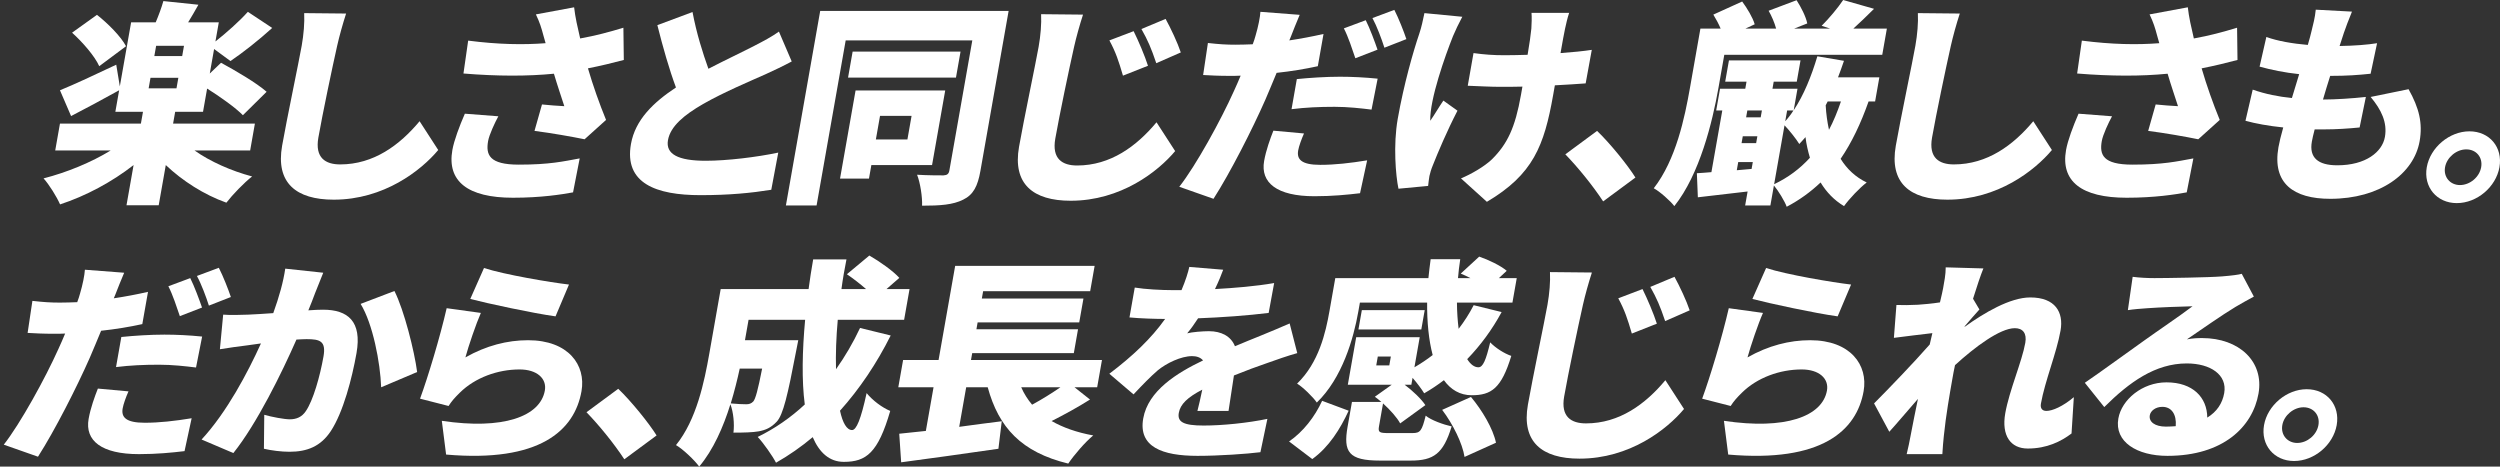
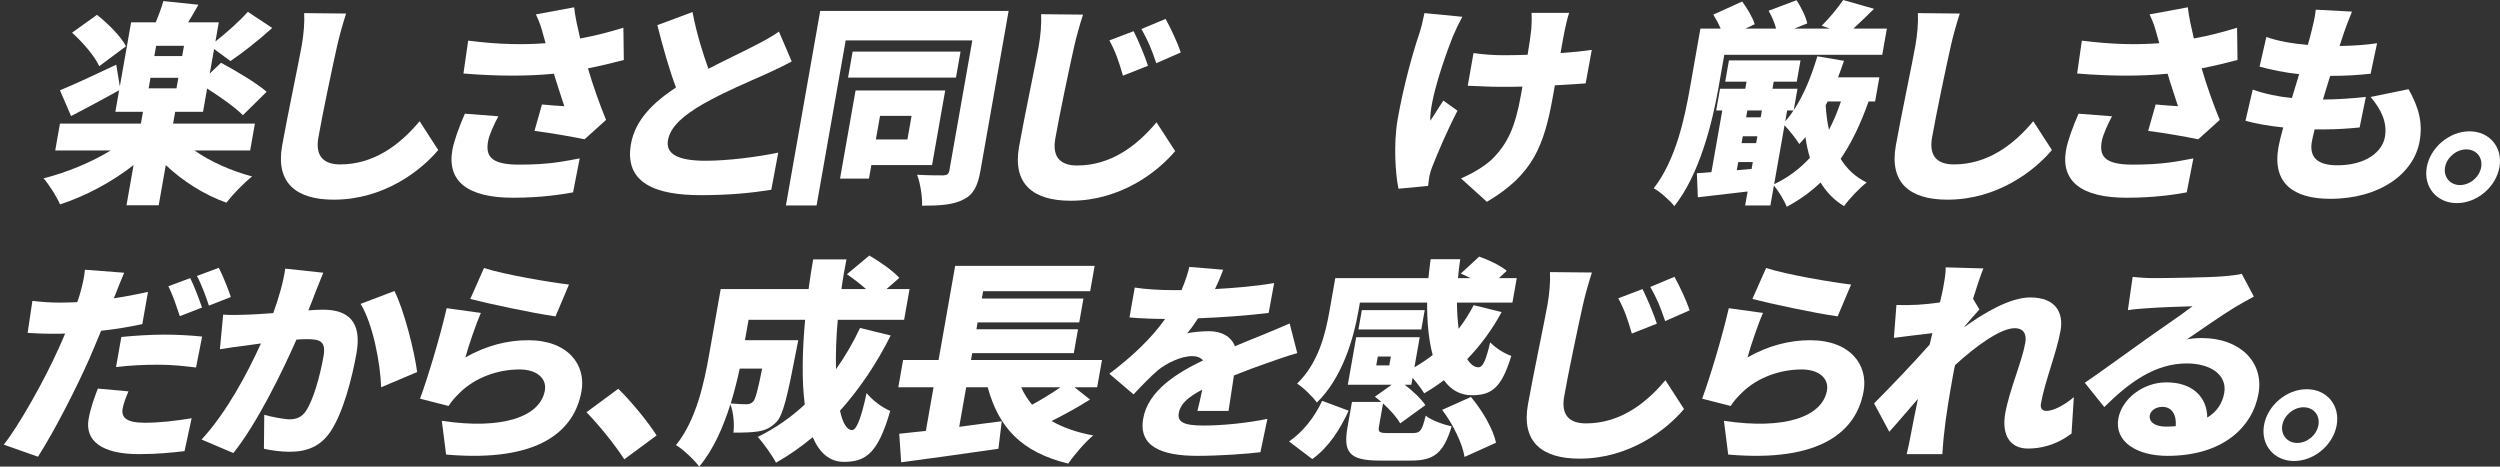
<svg xmlns="http://www.w3.org/2000/svg" version="1.1" id="レイヤー_1" x="0px" y="0px" width="572.789px" height="106.904px" viewBox="0 0 572.789 106.904" enable-background="new 0 0 572.789 106.904" xml:space="preserve">
  <rect x="0" y="0" width="572.789" height="106.904" fill="#333333" stroke="none" />
  <g>
    <path fill="#FFFFFF" d="M44.557,34.47c3.545,2.512,8.397,4.679,13.207,5.959c-1.848,1.428-4.536,4.234-5.895,6.008   c-5.112-1.822-10.04-4.974-13.884-8.618l-1.624,9.208h-7.378l1.624-9.208c-4.973,3.89-10.971,7.091-16.843,9.012   c-0.784-1.772-2.492-4.53-3.785-5.958c5.378-1.379,10.971-3.694,15.386-6.402H12.653l1.085-6.155h18.545l0.478-2.708H26.43   l0.868-4.925c-3.646,2.02-7.668,4.186-11.012,5.91l-2.548-5.91c3.275-1.329,8.111-3.594,12.897-5.86l0.818,4.974l2.587-14.675   h5.633c0.686-1.624,1.347-3.397,1.757-4.875l8.028,0.838c-0.8,1.427-1.591,2.806-2.357,4.037h7.029l-0.772,4.383   c2.491-1.97,5.501-4.629,7.429-6.795l5.581,3.694c-3.146,2.855-6.791,5.711-9.563,7.583l-3.751-2.758l-0.99,5.615l2.578-2.463   c3.276,1.773,8.156,4.63,10.443,6.648l-5.433,5.367c-1.69-1.723-5.145-4.186-8.196-6.106l-0.938,5.318h-6.381l-0.478,2.708h18.743   l-1.085,6.155H44.557z M22.737,15.167c-0.997-2.266-3.772-5.466-6.223-7.682l5.705-4.087c2.494,1.97,5.463,4.924,6.659,7.19   L22.737,15.167z M34.056,20.24h6.381l0.425-2.413h-6.381L34.056,20.24z M42.156,10.489h-6.381l-0.417,2.364h6.381L42.156,10.489z" />
    <path fill="#FFFFFF" d="M79.298,3.103c-0.756,2.314-1.576,5.27-2.049,7.386c-1.153,5.122-3.36,15.66-4.306,21.027   c-0.825,4.678,1.657,6.155,4.997,6.155c7.677,0,13.643-4.432,18.195-9.897l4.27,6.598C96.489,39.05,87.98,45.748,76.465,45.748   c-8.624,0-13.33-3.841-11.828-12.36c1.085-6.156,3.834-19.205,4.486-22.898c0.46-2.609,0.68-5.269,0.572-7.484L79.298,3.103z" />
    <path fill="#FFFFFF" d="M114.179,26.641c-0.809,1.478-2.093,4.235-2.345,5.663c-0.556,3.151,0.242,5.417,7.021,5.417   c7.079,0,10.2-0.738,13.961-1.428l-1.521,7.781c-2.68,0.492-7.346,1.231-13.777,1.231c-10.319,0-15.143-3.742-13.875-10.932   c0.382-2.167,1.612-5.466,2.863-8.322L114.179,26.641z M142.924,13.739c-2.407,0.64-5.22,1.329-8.215,1.92   c1.15,3.939,2.614,8.076,4.147,11.818l-4.919,4.433c-2.887-0.591-7.624-1.428-11.476-1.92l1.716-6.057   c1.519,0.147,3.728,0.344,5.115,0.394c-0.674-2.117-1.569-4.678-2.378-7.436c-6.036,0.591-12.916,0.591-20.729-0.049l1.079-7.534   c6.873,0.886,12.638,0.985,17.742,0.59l-0.461-1.625c-0.541-2.019-0.857-3.053-1.765-4.973l8.761-1.625   c0.249,2.265,0.787,4.58,1.383,7.14c3.553-0.64,6.691-1.478,9.906-2.462L142.924,13.739z" />
    <path fill="#FFFFFF" d="M181.395,14.083c-1.926,1.034-3.886,1.97-6.054,2.955c-3.192,1.428-9.436,4.038-14.259,6.795   c-4.273,2.463-7.475,5.072-8.039,8.274c-0.564,3.201,2.307,4.727,8.638,4.727c4.885,0,11.763-0.836,16.631-1.872l-1.602,8.519   c-4.617,0.74-9.639,1.232-16.219,1.232c-10.17,0-17.519-2.709-15.93-11.72c0.981-5.564,5.174-9.553,10.31-12.951   c-1.556-4.186-2.972-9.16-4.262-14.281l8.057-3.004c0.926,4.925,2.338,9.356,3.64,13c4.003-2.067,8.081-3.988,10.442-5.219   c2.302-1.182,4.062-2.118,5.716-3.3L181.395,14.083z" />
    <path fill="#FFFFFF" d="M224.63,39.149c-0.616,3.496-1.612,5.466-3.956,6.599c-2.352,1.182-5.278,1.379-9.415,1.379   c0.098-1.971-0.417-5.269-1.143-7.092c2.317,0.148,5.208,0.148,6.056,0.148c0.856-0.049,1.207-0.346,1.346-1.133l5.253-29.792   H193.76l-6.669,37.819h-7.029l7.858-44.565h43.171L224.63,39.149z M199.641,37.819l-0.547,3.103h-6.63l3.56-20.189h20.538   l-3.013,17.087H199.641z M219.027,17.776h-24.726l1.051-5.958h24.726L219.027,17.776z M201.629,26.543l-0.955,5.416h7.229   l0.955-5.416H201.629z" />
    <path fill="#FFFFFF" d="M248.138,3.349c-0.756,2.314-1.577,5.27-2.049,7.386c-1.152,5.122-3.36,15.66-4.306,21.027   c-0.825,4.678,1.657,6.156,4.997,6.156c7.677,0,13.643-4.433,18.195-9.898l4.271,6.598c-3.916,4.678-12.424,11.375-23.94,11.375   c-8.624,0-13.331-3.841-11.829-12.36c1.085-6.156,3.834-19.205,4.486-22.898c0.46-2.609,0.68-5.269,0.572-7.484L248.138,3.349z    M263.021,15.068l-5.733,2.266c-0.996-3.397-1.645-5.368-3.112-8.076l5.558-2.117C260.838,9.356,262.315,12.853,263.021,15.068z    M270.539,12.016l-5.619,2.462c-1.146-3.398-1.921-5.22-3.404-7.83l5.542-2.315C268.23,6.451,269.824,9.849,270.539,12.016z" />
-     <path fill="#FFFFFF" d="M301.934,15.167c-2.904,0.64-6.19,1.182-9.441,1.526c-0.863,2.067-1.744,4.234-2.581,6.155   c-2.992,6.796-8.028,16.694-11.879,22.702l-7.839-2.757c3.792-4.826,9.513-15.216,12.555-22.012c0.5-1.133,1.057-2.315,1.505-3.447   c-0.856,0.049-1.703,0.049-2.501,0.049c-2.543,0-4.419-0.099-6.097-0.197l1.095-7.337c2.639,0.295,4.168,0.393,6.312,0.393   c1.296,0,2.65-0.049,3.956-0.098c0.28-0.739,0.492-1.379,0.646-1.97c0.614-2.069,1.046-4.235,1.113-5.466l9.002,0.689   c-0.669,1.526-1.584,3.89-2.032,5.023l-0.348,0.837c2.612-0.394,5.241-0.886,7.838-1.478L301.934,15.167z M298.768,30.58   c-0.574,1.281-1.161,2.905-1.335,3.89c-0.355,2.02,0.716,3.3,5.053,3.3c3.34,0,6.849-0.395,10.75-1.034l-1.628,7.534   c-2.901,0.345-6.303,0.69-10.44,0.69c-8.624,0-12.413-3.103-11.536-8.077c0.434-2.462,1.4-5.121,2.12-6.943L298.768,30.58z    M297.125,18.122c2.895-0.295,6.627-0.542,9.867-0.542c2.741,0,5.707,0.147,8.646,0.442l-1.399,7.092   c-2.392-0.296-5.422-0.641-8.462-0.641c-3.59,0-6.656,0.148-9.866,0.542L297.125,18.122z M310.53,13.345   c-0.691-2.019-1.624-4.924-2.631-6.844l5.015-1.872c0.926,1.822,2.106,5.023,2.699,6.747L310.53,13.345z M317.188,10.932   c-0.642-2.019-1.725-4.924-2.74-6.796l5.016-1.871c0.967,1.871,2.205,5.023,2.758,6.697L317.188,10.932z" />
    <path fill="#FFFFFF" d="M335.035,3.841c-0.742,1.379-1.688,3.349-2.127,4.432c-1.788,4.481-5.346,14.478-5.217,19.402   c0.857-1.182,2.01-3.201,3.01-4.629l3.23,2.315c-2.419,4.678-4.476,9.553-5.645,12.507c-0.338,0.789-0.696,1.969-0.783,2.462   c-0.096,0.542-0.211,1.478-0.3,2.266l-6.792,0.64c-0.626-2.955-1.229-9.996-0.17-16.004c1.416-8.027,3.592-15.561,4.934-19.5   c0.511-1.477,0.882-3.3,1.184-4.727L335.035,3.841z M363.3,19.106c-1.87,0.148-4.339,0.295-7.058,0.443l-0.391,2.216   c-2.058,11.671-4.607,18.22-15.183,24.474l-5.933-5.367c2.259-0.936,5.305-2.659,7.104-4.383c3.507-3.497,5.306-7.19,6.643-14.773   l0.33-1.872c-1.754,0.049-3.499,0.049-5.144,0.049c-2.044,0-4.76-0.147-7.384-0.247l1.319-7.485   c2.531,0.345,4.499,0.492,7.142,0.492c1.645,0,3.448-0.049,5.251-0.098c0.426-2.413,0.726-4.678,0.86-6.008   c0.074-0.985,0.12-2.659,0.036-3.595h8.624c-0.416,1.231-0.692,2.512-0.933,3.595c-0.225,0.985-0.615,3.201-1.041,5.614   c2.728-0.197,5.213-0.443,7.16-0.739L363.3,19.106z" />
-     <path fill="#FFFFFF" d="M367.306,46.141c-2.315-3.545-5.756-7.78-8.666-10.784l7.276-5.367c2.987,2.856,7.077,7.928,8.785,10.686   L367.306,46.141z" />
    <path fill="#FFFFFF" d="M393.724,20.141c-1.372,7.78-4.289,19.796-10.11,27.084c-0.888-1.182-3.389-3.398-4.713-4.087   c5.093-6.549,7.086-16.152,8.302-23.046l2.388-13.542h4.636c-0.458-1.083-1.096-2.265-1.679-3.201l6.611-3.003   c1.126,1.526,2.439,3.693,2.868,5.219l-2.118,0.985h7.029c-0.364-1.329-1.034-2.905-1.722-4.087l6.407-2.413   c1.018,1.576,2.132,3.743,2.451,5.318l-2.999,1.182h8.226l-1.932-0.641c1.691-1.673,3.711-4.086,4.93-5.909l7.072,2.019   c-1.691,1.674-3.314,3.251-4.736,4.531h7.677l-1.06,6.008h-36.191L393.724,20.141z M428.122,23.243   c-1.792,5.072-3.853,9.406-6.406,13.147c1.437,2.315,3.399,4.186,5.974,5.417c-1.613,1.231-4,3.742-5.193,5.417   c-2.299-1.379-4.021-3.201-5.375-5.417c-2.276,2.166-4.85,4.038-7.761,5.564c-0.432-1.232-1.899-3.645-2.93-4.876l-0.808,4.58   h-5.782l0.564-3.201c-4.025,0.492-8.041,0.936-11.4,1.33l-0.225-5.516c1.006-0.049,2.12-0.148,3.333-0.246l2.492-14.133h-1.396   l0.877-4.974h5.783l0.287-1.625h-4.886l0.859-4.875h16.4l-0.859,4.875h-5.284l-0.287,1.625h5.733l-0.868,4.924   c2.302-3.447,4.072-7.83,5.42-12.36l6.099,1.035c-0.425,1.28-0.9,2.56-1.367,3.791h9.473l-0.973,5.516H428.122z M401.317,38.706   l0.277-1.576h-3.34l-0.33,1.872L401.317,38.706z M399.02,32.796h3.34l0.277-1.575h-3.34L399.02,32.796z M400.339,25.312   l-0.277,1.576h3.34l0.277-1.576H400.339z M406.482,42.202c3.211-1.526,5.91-3.545,8.197-6.057   c-0.438-1.477-0.808-3.052-1.011-4.727c-0.494,0.542-0.938,1.083-1.425,1.576c-0.655-1.083-2.244-3.103-3.383-4.284L406.482,42.202   z M409.461,25.312l-0.434,2.462c0.679-0.739,1.324-1.577,1.88-2.462H409.461z M418.75,23.243l-0.455,0.887   c0.101,1.97,0.369,3.84,0.754,5.613c1.045-1.969,1.926-4.136,2.742-6.5H418.75z" />
    <path fill="#FFFFFF" d="M449.018,3.103c-0.757,2.314-1.576,5.27-2.049,7.386c-1.153,5.122-3.36,15.66-4.307,21.027   c-0.825,4.678,1.656,6.155,4.996,6.155c7.678,0,13.644-4.432,18.195-9.897l4.271,6.598c-3.915,4.678-12.424,11.375-23.939,11.375   c-8.624,0-13.33-3.841-11.828-12.36c1.085-6.156,3.835-19.205,4.485-22.898c0.461-2.609,0.681-5.269,0.572-7.484L449.018,3.103z" />
    <path fill="#FFFFFF" d="M483.898,26.641c-0.81,1.478-2.094,4.235-2.345,5.663c-0.556,3.151,0.241,5.417,7.021,5.417   c7.08,0,10.2-0.738,13.961-1.428l-1.521,7.781c-2.679,0.492-7.346,1.231-13.776,1.231c-10.319,0-15.143-3.742-13.875-10.932   c0.382-2.167,1.612-5.466,2.863-8.322L483.898,26.641z M512.645,13.739c-2.407,0.64-5.22,1.329-8.216,1.92   c1.149,3.939,2.614,8.076,4.147,11.818l-4.919,4.433c-2.888-0.591-7.624-1.428-11.477-1.92l1.717-6.057   c1.519,0.147,3.728,0.344,5.115,0.394c-0.674-2.117-1.568-4.678-2.378-7.436c-6.036,0.591-12.916,0.591-20.729-0.049l1.079-7.534   c6.873,0.886,12.638,0.985,17.742,0.59l-0.461-1.625c-0.541-2.019-0.857-3.053-1.766-4.973l8.762-1.625   c0.249,2.265,0.787,4.58,1.383,7.14c3.553-0.64,6.691-1.478,9.905-2.462L512.645,13.739z" />
    <path fill="#FFFFFF" d="M551.84,20.436c2.426,4.334,3.264,7.782,2.534,11.918c-1.312,7.435-9.106,13.197-20.473,13.197   c-8.425,0-13.333-3.546-11.874-11.819c0.19-1.083,0.568-2.659,1.098-4.53c-3.379-0.345-6.324-0.886-8.654-1.527l1.658-7.14   c2.958,1.034,5.944,1.625,8.983,1.921l1.662-5.467c-3.279-0.344-6.407-0.985-9.068-1.723l1.547-6.796   c2.577,0.936,6.012,1.526,9.499,1.823c0.367-1.232,0.658-2.315,0.873-3.25c0.352-1.428,0.778-3.003,0.95-4.826l8.297,0.443   c-0.863,2.069-1.364,3.496-1.856,4.875c-0.213,0.641-0.544,1.674-0.979,3.004c3.398-0.05,6.482-0.296,8.587-0.641l-1.481,6.993   c-2.795,0.295-5.321,0.493-9.26,0.493c-0.562,1.772-1.141,3.644-1.652,5.417h0.05c2.791,0,6.623-0.246,9.774-0.591l-1.432,6.993   c-2.487,0.247-5.312,0.443-8.254,0.443c-0.698,0-1.396,0-2.044,0c-0.3,1.133-0.523,2.118-0.645,2.807   c-0.643,3.644,1.388,5.417,5.824,5.417c6.53,0,10.31-3.053,10.918-6.5c0.581-3.299-0.801-6.204-3.271-9.159L551.84,20.436z" />
    <path fill="#FFFFFF" d="M572.662,38.312c-0.799,4.531-5.14,8.224-9.775,8.224c-4.586,0-7.674-3.693-6.875-8.224   s5.189-8.224,9.775-8.224C570.423,30.088,573.461,33.781,572.662,38.312z M568.475,38.312c0.399-2.265-1.124-4.087-3.417-4.087   c-2.243,0-4.459,1.822-4.858,4.087c-0.399,2.265,1.174,4.087,3.417,4.087C565.909,42.399,568.075,40.576,568.475,38.312z" />
    <path fill="#FFFFFF" d="M32.606,74.256c-2.904,0.64-6.19,1.182-9.441,1.526c-0.863,2.068-1.744,4.234-2.581,6.155   c-2.992,6.796-8.028,16.693-11.879,22.702l-7.839-2.758c3.792-4.826,9.513-15.216,12.555-22.012c0.5-1.133,1.057-2.315,1.505-3.447   c-0.856,0.049-1.703,0.049-2.501,0.049c-2.543,0-4.419-0.099-6.097-0.197l1.095-7.337c2.64,0.295,4.168,0.394,6.312,0.394   c1.296,0,2.65-0.049,3.956-0.098c0.279-0.739,0.492-1.379,0.646-1.97c0.614-2.069,1.045-4.235,1.113-5.466l9.001,0.689   c-0.669,1.526-1.583,3.89-2.032,5.023l-0.348,0.837c2.612-0.394,5.241-0.886,7.837-1.478L32.606,74.256z M29.44,89.668   c-0.575,1.281-1.161,2.905-1.334,3.891c-0.356,2.02,0.715,3.299,5.052,3.299c3.34,0,6.849-0.394,10.751-1.033l-1.628,7.534   c-2.901,0.344-6.302,0.689-10.44,0.689c-8.624,0-12.414-3.103-11.537-8.077c0.434-2.462,1.401-5.121,2.121-6.942L29.44,89.668z    M27.798,77.21c2.894-0.296,6.627-0.542,9.867-0.542c2.741,0,5.707,0.147,8.646,0.442l-1.399,7.092   c-2.392-0.296-5.421-0.641-8.461-0.641c-3.59,0-6.657,0.148-9.867,0.542L27.798,77.21z M41.203,72.434   c-0.691-2.019-1.624-4.924-2.631-6.845l5.016-1.872c0.925,1.822,2.105,5.023,2.699,6.747L41.203,72.434z M47.86,70.021   c-0.641-2.019-1.724-4.924-2.74-6.795l5.017-1.872c0.966,1.872,2.205,5.023,2.757,6.697L47.86,70.021z" />
    <path fill="#FFFFFF" d="M74.062,62.486c-0.609,1.477-1.329,3.3-1.872,4.678c-0.483,1.33-1.017,2.659-1.542,3.94   c1.314-0.099,2.469-0.148,3.367-0.148c5.683,0,8.952,2.659,7.667,9.947c-1.007,5.713-3.035,13.543-5.893,17.876   c-2.312,3.496-5.419,4.727-9.458,4.727c-1.895,0-4.185-0.295-5.861-0.689l0.076-7.78c1.708,0.492,4.603,1.035,5.85,1.035   c1.545,0,2.787-0.543,3.67-1.872c1.671-2.412,3.25-7.977,4.049-12.508c0.625-3.545-0.792-3.988-3.882-3.988   c-0.548,0-1.404,0.049-2.311,0.098c-3.332,7.584-9.086,19.305-14.455,26.002l-7.28-3.103c5.79-6.254,10.586-15.365,13.603-22.013   c-1.332,0.197-2.454,0.345-3.169,0.443c-1.63,0.197-4.542,0.591-6.238,0.886l0.75-7.927c1.869,0.147,3.78,0.049,5.733,0   c1.454-0.049,3.524-0.197,5.744-0.346c1.367-3.791,2.314-7.188,2.745-10.193L74.062,62.486z M90.372,66.672   c2.219,4.382,4.59,13.837,5.201,18.565l-8.243,3.496c-0.198-5.663-1.917-14.576-4.708-19.106L90.372,66.672z" />
    <path fill="#FFFFFF" d="M106.63,81.888c4.765-2.708,9.618-3.939,14.354-3.939c9.272,0,13.299,5.712,12.249,11.671   c-1.598,9.061-9.621,16.398-31.025,14.526l-0.98-7.731c14.034,2.118,22.556-0.984,23.607-6.943   c0.486-2.757-1.841-4.825-5.779-4.825c-5.034,0-10.2,1.871-13.699,5.317c-1.206,1.183-1.892,1.971-2.583,3.054l-6.534-1.674   c1.824-4.974,4.585-14.133,6.098-20.731l7.835,1.083C109.099,74.108,107.34,79.278,106.63,81.888z M110.891,61.403   c4.666,1.526,15.221,3.299,19.471,3.791l-3.08,7.288c-5.063-0.688-15.821-3.003-19.536-3.988L110.891,61.403z" />
    <path fill="#FFFFFF" d="M143.04,105.229c-2.315-3.545-5.756-7.78-8.666-10.783l7.277-5.368c2.986,2.856,7.076,7.929,8.784,10.687   L143.04,105.229z" />
    <path fill="#FFFFFF" d="M204.072,76.865c-3.231,6.451-7.147,12.263-11.613,17.236c0.602,2.807,1.562,4.432,2.758,4.432   c0.997,0,2.03-2.462,3.338-8.47c1.35,1.674,3.597,3.349,5.411,4.087c-2.79,9.603-5.498,11.671-10.632,11.671   c-3.29,0-5.609-2.118-7.127-5.663c-2.634,2.216-5.474,4.186-8.411,5.86c-0.778-1.527-2.89-4.531-4.192-5.91   c3.929-1.921,7.562-4.432,10.783-7.435c-0.723-5.516-0.572-12.312,0.081-19.402h-12.961l-0.825,4.678h12.213   c0,0-0.354,1.724-0.493,2.511c-1.921,10.047-2.968,14.576-4.443,16.152c-1.349,1.429-2.582,1.921-4.13,2.216   c-1.389,0.246-3.491,0.296-5.784,0.296c0.256-2.019-0.015-4.728-0.699-6.501c-1.619,5.221-3.943,10.49-7.154,14.281   c-0.995-1.429-3.816-4.088-5.313-4.924c4.713-5.812,6.5-14.527,7.637-20.978l2.605-14.773h20.139   c0.3-2.266,0.649-4.531,1.049-6.796h7.628c-0.45,2.265-0.85,4.53-1.148,6.796h5.633c-1.337-1.182-3.005-2.463-4.386-3.398   l5.142-4.285c2.309,1.329,5.416,3.496,6.875,5.122l-2.945,2.561h5.284l-1.242,7.042h-15.204c-0.363,4.037-0.5,7.928-0.402,11.325   c2.058-2.905,3.91-6.057,5.506-9.455L204.072,76.865z M169.484,84.449c-0.542,2.512-1.22,5.22-2.055,7.978   c1.469,0.147,2.757,0.196,3.554,0.196c0.648,0,1.123-0.146,1.609-0.64c0.503-0.591,1.058-2.609,2.025-7.534H169.484z" />
    <path fill="#FFFFFF" d="M249.737,91.541c-2.806,1.772-5.95,3.495-8.795,4.924c2.581,1.477,5.721,2.609,9.538,3.3   c-1.865,1.525-4.438,4.53-5.724,6.451c-10.756-2.61-15.939-8.274-18.453-17.482h-4.935l-1.598,9.062   c3.219-0.443,6.537-0.887,9.747-1.281l-0.763,6.303c-7.727,1.133-16.053,2.267-22.282,3.103l-0.44-6.549   c1.83-0.197,3.858-0.394,6.096-0.64l1.763-9.997h-8.076l1.103-6.254h8.126l3.803-21.568h31.954l-1.024,5.811H225.25l-0.295,1.674   h23.28l-0.964,5.466h-23.28l-0.278,1.576h23.28l-0.964,5.465h-23.28l-0.278,1.576h30.01l-1.103,6.254h-5.185L249.737,91.541z    M233.98,88.733c0.637,1.478,1.499,2.808,2.488,3.989c2.202-1.182,4.556-2.659,6.486-3.989H233.98z" />
    <path fill="#FFFFFF" d="M274.348,94.15c0.317-1.23,0.738-3.053,1.11-4.875c-3.403,1.772-5.028,3.348-5.375,5.318   c-0.365,2.068,1.034,2.905,5.669,2.905c4.387,0,10.125-0.591,14.627-1.527l-1.596,7.634c-3.11,0.394-9.519,0.837-14.405,0.837   c-8.126,0-13.593-2.068-12.447-8.568c1.12-6.353,7.723-10.439,13.71-13.296c-0.618-0.739-1.571-0.985-2.519-0.985   c-2.542,0-5.87,1.626-7.852,3.25c-1.764,1.527-3.472,3.3-5.558,5.516l-5.547-4.727c5.406-4.088,9.6-8.077,12.782-12.558   c-2.044,0-5.615-0.099-8.165-0.345l1.207-6.844c2.373,0.394,6.127,0.591,8.769,0.591h1.944c0.94-2.217,1.519-4.087,1.786-5.318   l7.763,0.64c-0.391,1.083-1.008,2.61-1.878,4.433c4.481-0.247,9.286-0.641,13.554-1.379l-1.257,6.845   c-4.74,0.591-10.85,1.034-16.169,1.231c-0.824,1.28-1.68,2.462-2.502,3.447c1.049-0.295,3.576-0.492,4.973-0.492   c2.891,0,5.076,1.182,5.972,3.447c2.159-0.936,3.867-1.576,5.751-2.363c2.309-0.936,4.518-1.872,6.785-2.856l1.742,6.795   c-1.831,0.492-5.122,1.626-7.146,2.364c-2.016,0.689-4.574,1.625-7.365,2.758c-0.419,2.659-0.901,5.958-1.234,8.125H274.348z" />
    <path fill="#FFFFFF" d="M295.346,101.143c3.232-2.217,5.876-5.615,7.574-9.308l6.08,2.266c-1.934,4.186-4.508,8.322-8.334,11.079   L295.346,101.143z M323.65,99.222c1.745,0,2.131-0.492,2.997-3.989c1.214,1.034,4.122,2.068,5.947,2.462   c-1.901,6.254-4.123,7.831-9.357,7.831h-7.079c-7.178,0-8.427-1.97-7.401-7.781l0.998-5.663h6.73c-0.521-0.443-1-0.837-1.486-1.182   l3.876-2.758h-10.07l1.92-10.883h14.555l-1.215,6.894c1.444-0.837,2.855-1.772,4.184-2.807c-0.896-3.397-1.313-7.534-1.271-12.015   h-15.404l-0.356,2.02c-1.103,6.252-3.688,15.265-9.514,20.879c-0.829-1.231-3.254-3.596-4.52-4.334   c4.988-4.826,6.544-11.67,7.421-16.645l1.329-7.534h21.336c0.152-1.428,0.304-2.856,0.515-4.333h6.779   c-0.211,1.477-0.413,2.905-0.515,4.333h2.842c-0.729-0.394-1.516-0.739-2.211-1.034l4.226-3.89c2.162,0.738,4.919,2.067,6.307,3.25   l-1.791,1.674h4.088l-0.99,5.614h-12.712c0.017,2.167,0.159,4.186,0.386,6.008c1.292-1.674,2.461-3.496,3.448-5.417l6.402,1.575   c-2.148,3.989-4.836,7.633-7.885,10.784c0.739,1.183,1.615,1.871,2.562,1.871c1.047,0,1.731-1.624,2.702-5.712   c1.22,1.28,3.237,2.562,4.837,3.103c-2.259,7.436-4.58,9.012-9.066,9.012c-2.692,0-4.81-1.28-6.372-3.446   c-1.495,1.132-2.965,2.116-4.518,3.003c-0.541-0.887-1.627-2.364-2.665-3.546l-0.277,1.576h-1.545   c1.892,1.429,3.813,3.25,4.758,4.678l-5.773,4.187c-0.713-1.33-2.253-3.054-3.928-4.58l-0.92,5.22   c-0.252,1.428,0.07,1.576,2.264,1.576H323.65z M325.643,75.487h-14.406l0.781-4.433h14.406L325.643,75.487z M318.666,81.691h-2.991   l-0.355,2.02h2.991L318.666,81.691z M337.024,90.95c2.552,3.053,5.055,7.237,5.728,10.488l-7.203,3.25   c-0.459-3.053-2.66-7.534-5.128-10.784L337.024,90.95z" />
    <path fill="#FFFFFF" d="M364.73,62.437c-0.757,2.314-1.577,5.27-2.05,7.386c-1.152,5.122-3.359,15.66-4.306,21.027   c-0.825,4.678,1.656,6.156,4.996,6.156c7.677,0,13.643-4.433,18.195-9.897l4.271,6.598c-3.916,4.678-12.425,11.376-23.94,11.376   c-8.624,0-13.331-3.842-11.829-12.36c1.086-6.156,3.835-19.205,4.486-22.899c0.46-2.609,0.68-5.268,0.571-7.484L364.73,62.437z    M379.613,74.157l-5.734,2.266c-0.995-3.398-1.645-5.369-3.111-8.077l5.558-2.117C377.43,68.445,378.907,71.941,379.613,74.157z    M387.131,71.104l-5.619,2.462c-1.146-3.398-1.921-5.22-3.404-7.83l5.542-2.315C384.822,65.54,386.416,68.938,387.131,71.104z" />
    <path fill="#FFFFFF" d="M400.382,81.888c4.765-2.708,9.617-3.939,14.354-3.939c9.272,0,13.3,5.712,12.249,11.671   c-1.598,9.061-9.621,16.398-31.025,14.526l-0.98-7.731c14.033,2.118,22.557-0.984,23.607-6.943   c0.485-2.757-1.841-4.825-5.779-4.825c-5.035,0-10.2,1.871-13.699,5.317c-1.206,1.183-1.893,1.971-2.583,3.054l-6.534-1.674   c1.824-4.974,4.586-14.133,6.099-20.731l7.835,1.083C402.85,74.108,401.091,79.278,400.382,81.888z M404.642,61.403   c4.666,1.526,15.222,3.299,19.472,3.791l-3.08,7.288c-5.063-0.688-15.821-3.003-19.536-3.988L404.642,61.403z" />
    <path fill="#FFFFFF" d="M474.622,99.321c-2.415,1.822-5.643,3.446-10.029,3.446c-3.938,0-6.061-2.954-5.157-8.075   c0.92-5.221,3.838-11.868,4.593-16.152c0.382-2.167-0.556-3.348-2.4-3.348c-3.39,0-9.188,4.332-13.706,8.469   c-0.232,1.034-0.415,2.068-0.589,3.054c-0.651,3.692-1.493,8.47-1.97,13.147c-0.106,0.887-0.28,3.005-0.34,4.187h-8.174   c0.316-1.232,0.722-3.251,0.861-4.038c0.57-2.955,1.072-5.516,1.719-8.618c-2.373,2.709-4.896,5.713-6.563,7.534l-3.489-6.5   c3.39-3.397,9.068-9.308,12.748-13.493l0.609-2.609c-2.595,0.295-6.112,0.738-8.814,1.084l0.58-7.534   c1.586,0.049,2.833,0.049,4.895-0.05c1.363-0.098,3.184-0.246,5.08-0.542c0.369-1.526,0.636-2.757,0.723-3.25   c0.269-1.527,0.597-3.103,0.593-4.777l8.631,0.246c-0.618,1.526-1.451,3.989-2.371,6.944l1.46,2.462   c-0.796,0.836-2.246,2.56-3.369,3.841l-0.026,0.147c4.453-3.201,10.412-6.747,15.048-6.747c5.733,0,7.677,3.398,6.938,7.584   c-0.903,5.121-3.594,11.622-4.497,16.743c-0.191,1.083,0.303,1.674,1.25,1.674c1.396,0,3.771-1.034,6.289-3.151L474.622,99.321z" />
    <path fill="#FFFFFF" d="M516.393,67.953c-1.435,0.788-2.812,1.526-4.206,2.363c-3.121,1.871-8.074,5.368-11.132,7.436   c1.34-0.246,2.296-0.295,3.492-0.295c8.475,0,14.209,5.367,12.915,12.704c-1.346,7.634-8.103,14.281-20.864,14.281   c-6.979,0-12.197-3.201-11.25-8.568c0.755-4.284,5.446-8.272,11.029-8.272c6.032,0,9.313,3.446,9.344,8.075   c2.179-1.329,3.465-3.25,3.882-5.613c0.737-4.186-3.139-6.796-8.572-6.796c-7.229,0-13.169,4.285-18.911,9.996l-4.453-5.564   c3.625-2.462,10.208-7.288,13.566-9.652c3.141-2.264,8.344-5.76,11.11-7.878c-2.501,0.049-7.621,0.246-10.298,0.443   c-1.513,0.098-3.284,0.246-4.515,0.442l1.097-7.632c1.51,0.197,3.338,0.295,4.983,0.295c2.642,0,12.537-0.147,15.522-0.394   c2.377-0.197,3.809-0.394,4.49-0.591L516.393,67.953z M498.494,97.646c0.229-2.708-0.963-4.432-3.057-4.432   c-1.595,0-2.707,0.936-2.881,1.921c-0.27,1.526,1.185,2.609,3.678,2.609C497.032,97.745,497.788,97.695,498.494,97.646z" />
    <path fill="#FFFFFF" d="M535.375,97.4c-0.799,4.53-5.14,8.224-9.775,8.224c-4.586,0-7.674-3.693-6.875-8.224   s5.189-8.224,9.775-8.224C533.136,89.176,536.174,92.87,535.375,97.4z M531.188,97.4c0.399-2.265-1.124-4.087-3.417-4.087   c-2.243,0-4.459,1.822-4.858,4.087s1.174,4.087,3.417,4.087C528.622,101.487,530.788,99.665,531.188,97.4z" />
  </g>
</svg>